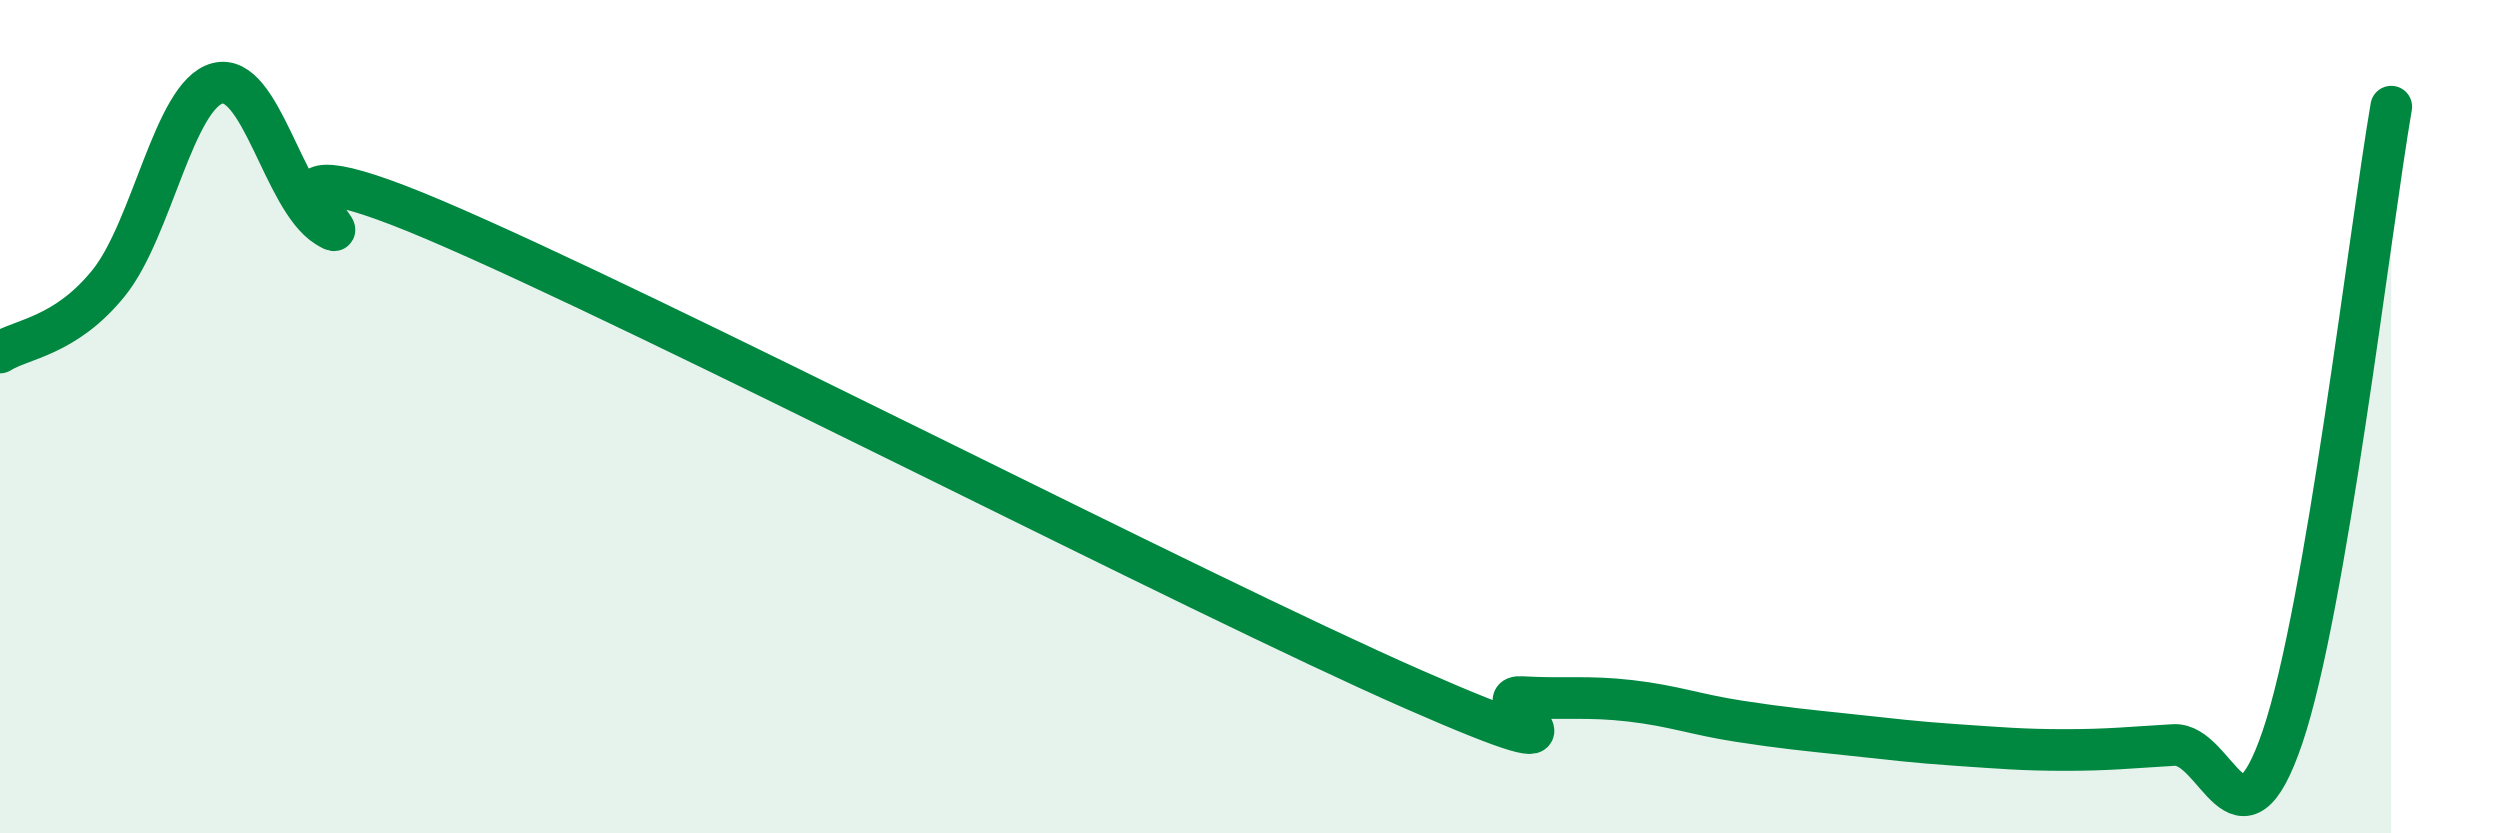
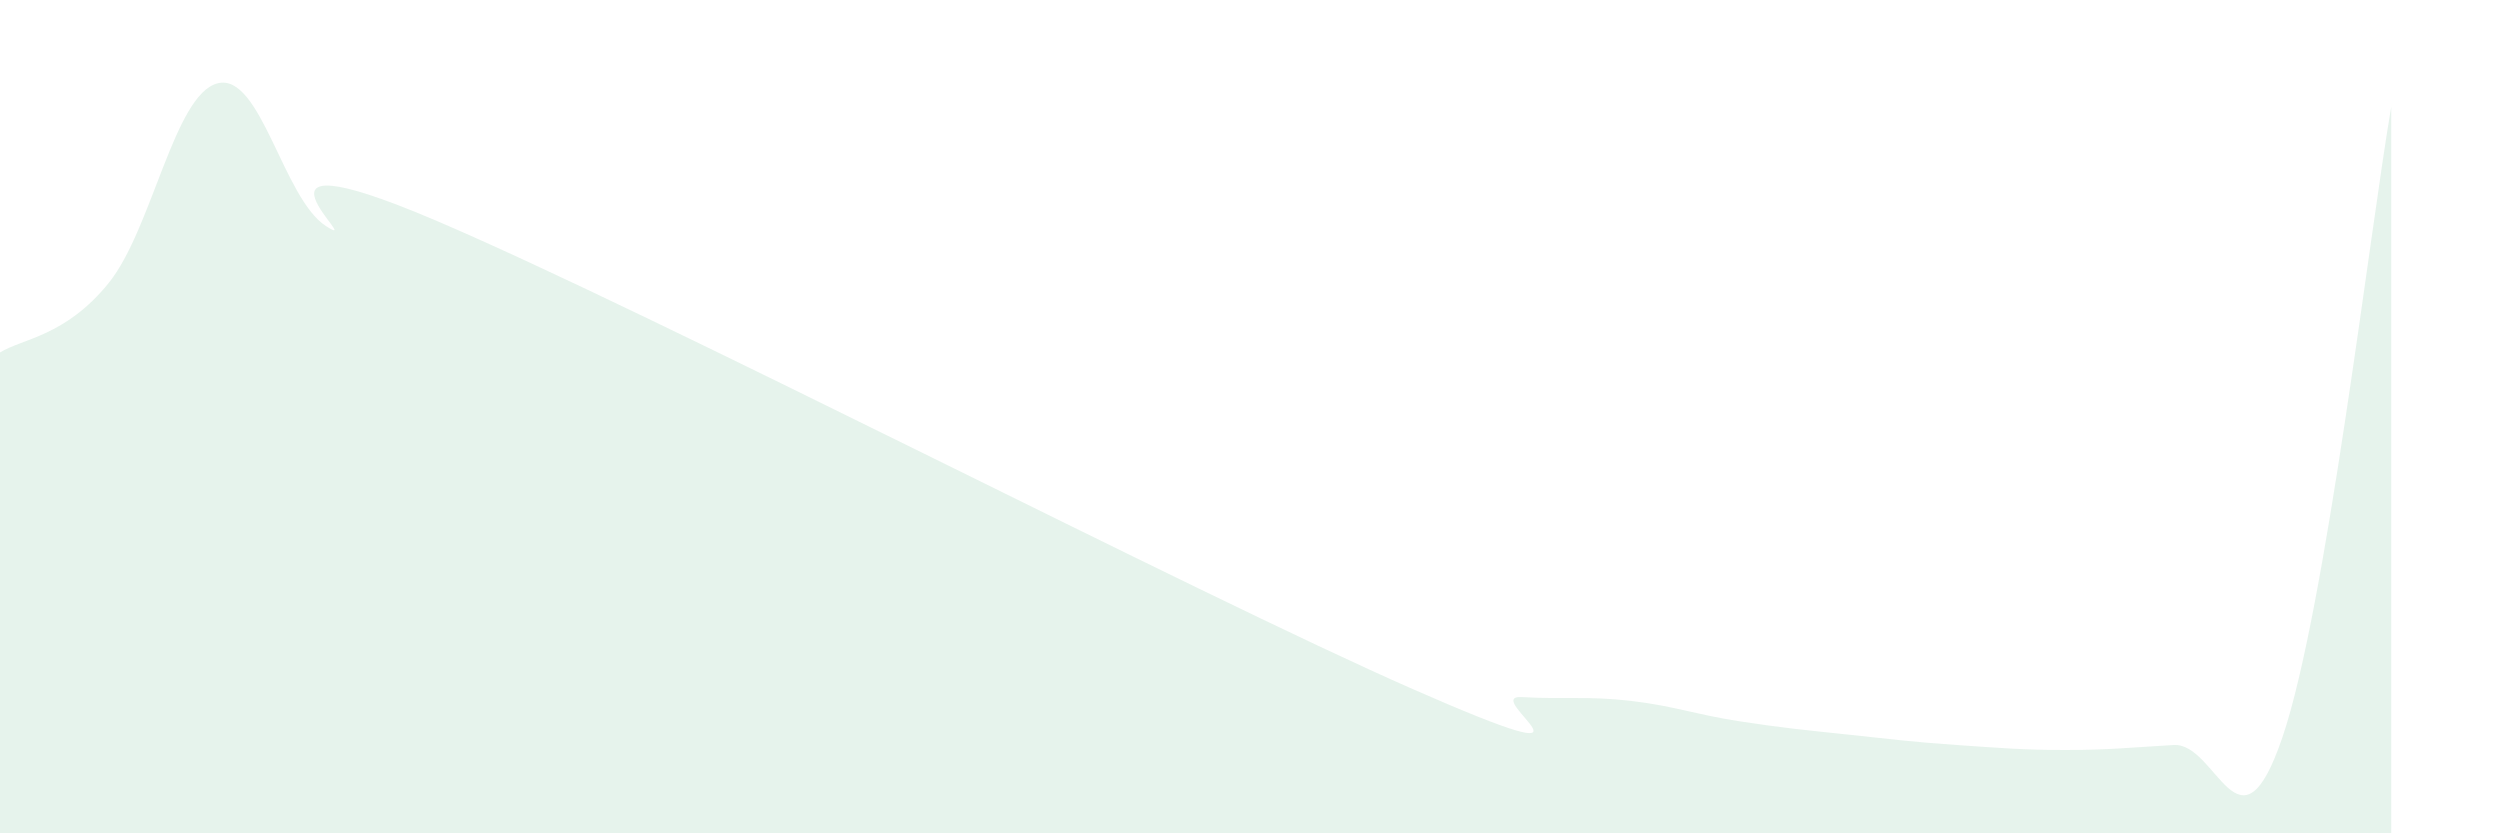
<svg xmlns="http://www.w3.org/2000/svg" width="60" height="20" viewBox="0 0 60 20">
  <path d="M 0,8.46 C 0.52,8.13 1.57,8.08 2.61,6.79 C 3.65,5.5 4.18,2.27 5.22,2 C 6.26,1.73 6.79,4.77 7.83,5.43 C 8.87,6.09 5.21,3.06 10.43,5.28 C 15.65,7.5 28.69,14.25 33.91,16.54 C 39.13,18.83 35.48,16.67 36.52,16.73 C 37.56,16.79 38.09,16.7 39.13,16.82 C 40.17,16.94 40.7,17.15 41.74,17.31 C 42.78,17.47 43.31,17.52 44.35,17.63 C 45.39,17.74 45.92,17.81 46.96,17.88 C 48,17.95 48.53,18 49.57,18 C 50.61,18 51.13,17.94 52.17,17.88 C 53.21,17.82 53.74,20.75 54.78,17.69 C 55.82,14.63 56.87,5.59 57.39,2.56L57.39 20L0 20Z" fill="#008740" opacity="0.1" stroke-linecap="round" stroke-linejoin="round" />
-   <path d="M 0,8.46 C 0.52,8.13 1.57,8.08 2.61,6.79 C 3.65,5.5 4.18,2.27 5.22,2 C 6.26,1.73 6.79,4.77 7.83,5.43 C 8.87,6.09 5.21,3.06 10.43,5.28 C 15.65,7.5 28.69,14.25 33.91,16.54 C 39.13,18.83 35.48,16.67 36.52,16.73 C 37.56,16.79 38.09,16.7 39.13,16.82 C 40.17,16.94 40.7,17.15 41.74,17.31 C 42.78,17.47 43.31,17.52 44.35,17.63 C 45.39,17.74 45.92,17.81 46.96,17.88 C 48,17.95 48.53,18 49.57,18 C 50.61,18 51.13,17.94 52.17,17.88 C 53.21,17.82 53.74,20.75 54.78,17.69 C 55.82,14.63 56.87,5.59 57.39,2.56" stroke="#008740" stroke-width="1" fill="none" stroke-linecap="round" stroke-linejoin="round" />
</svg>